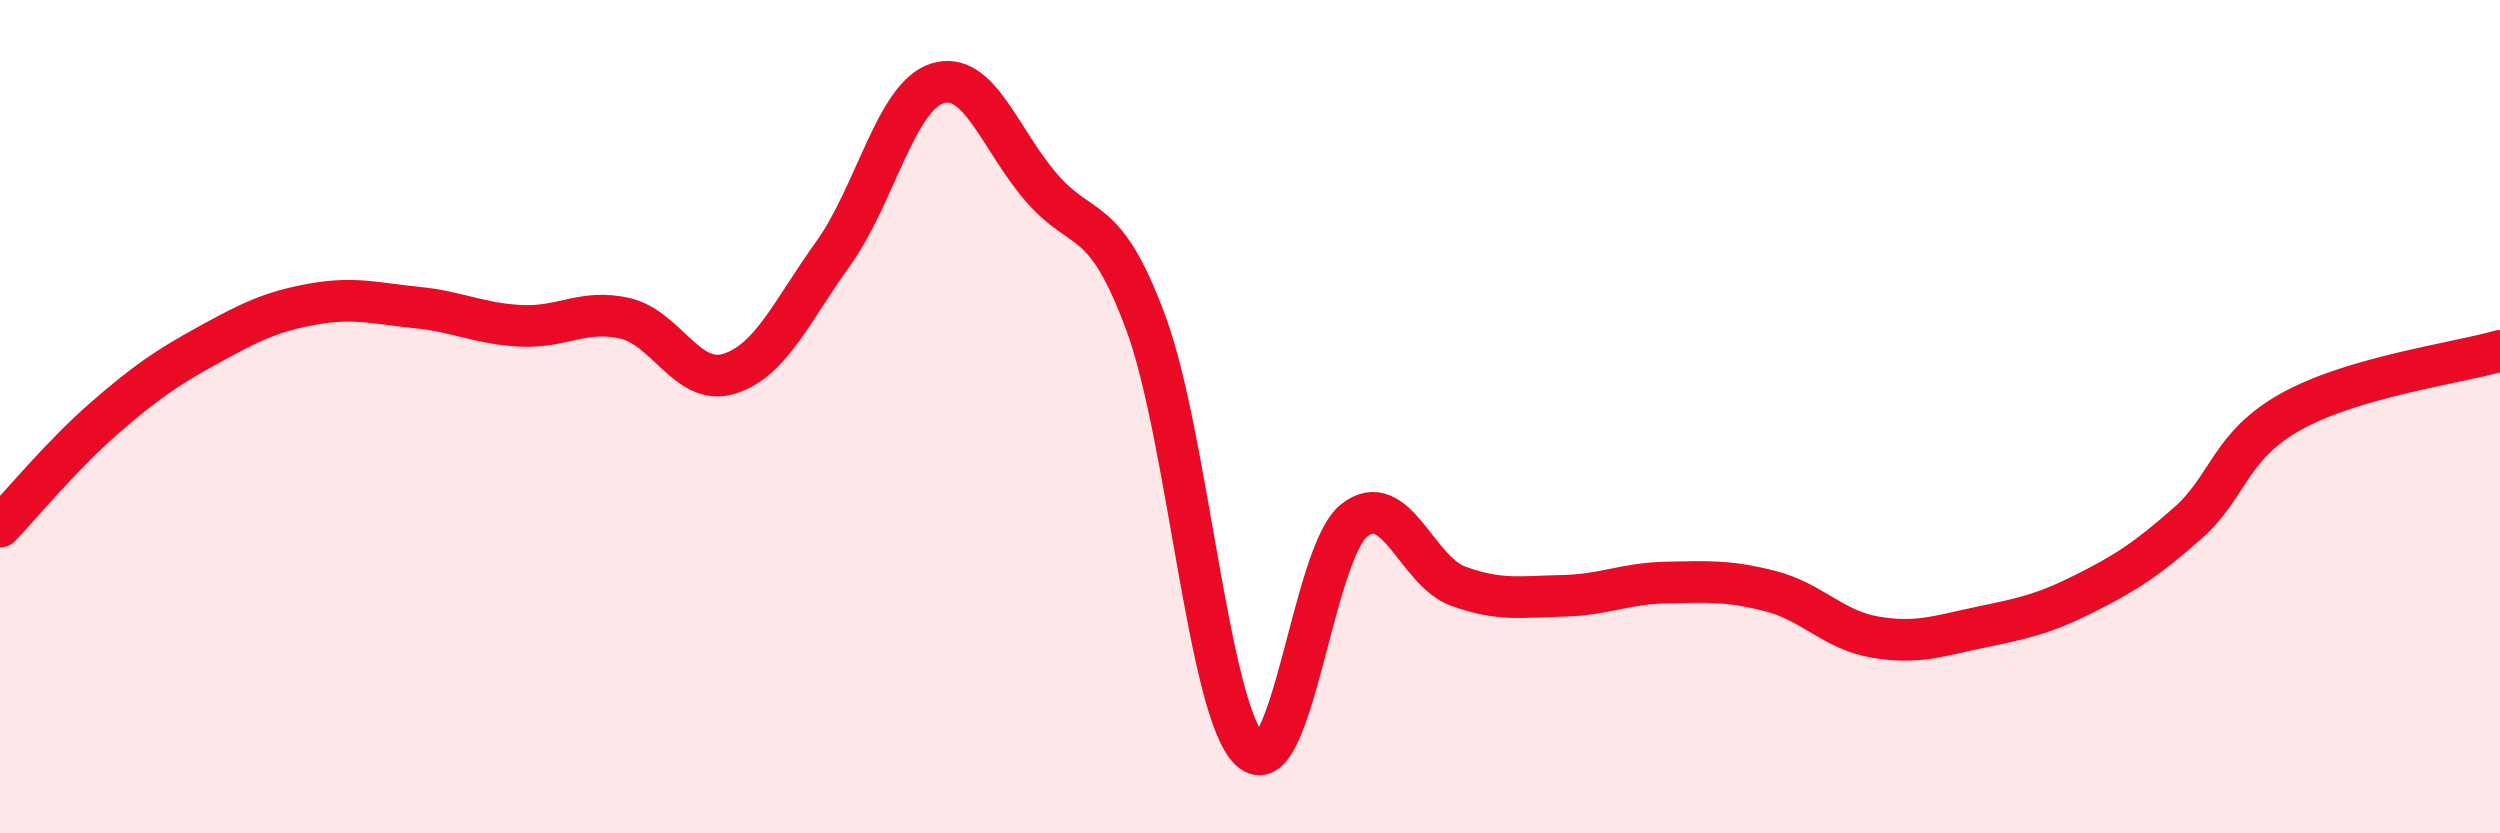
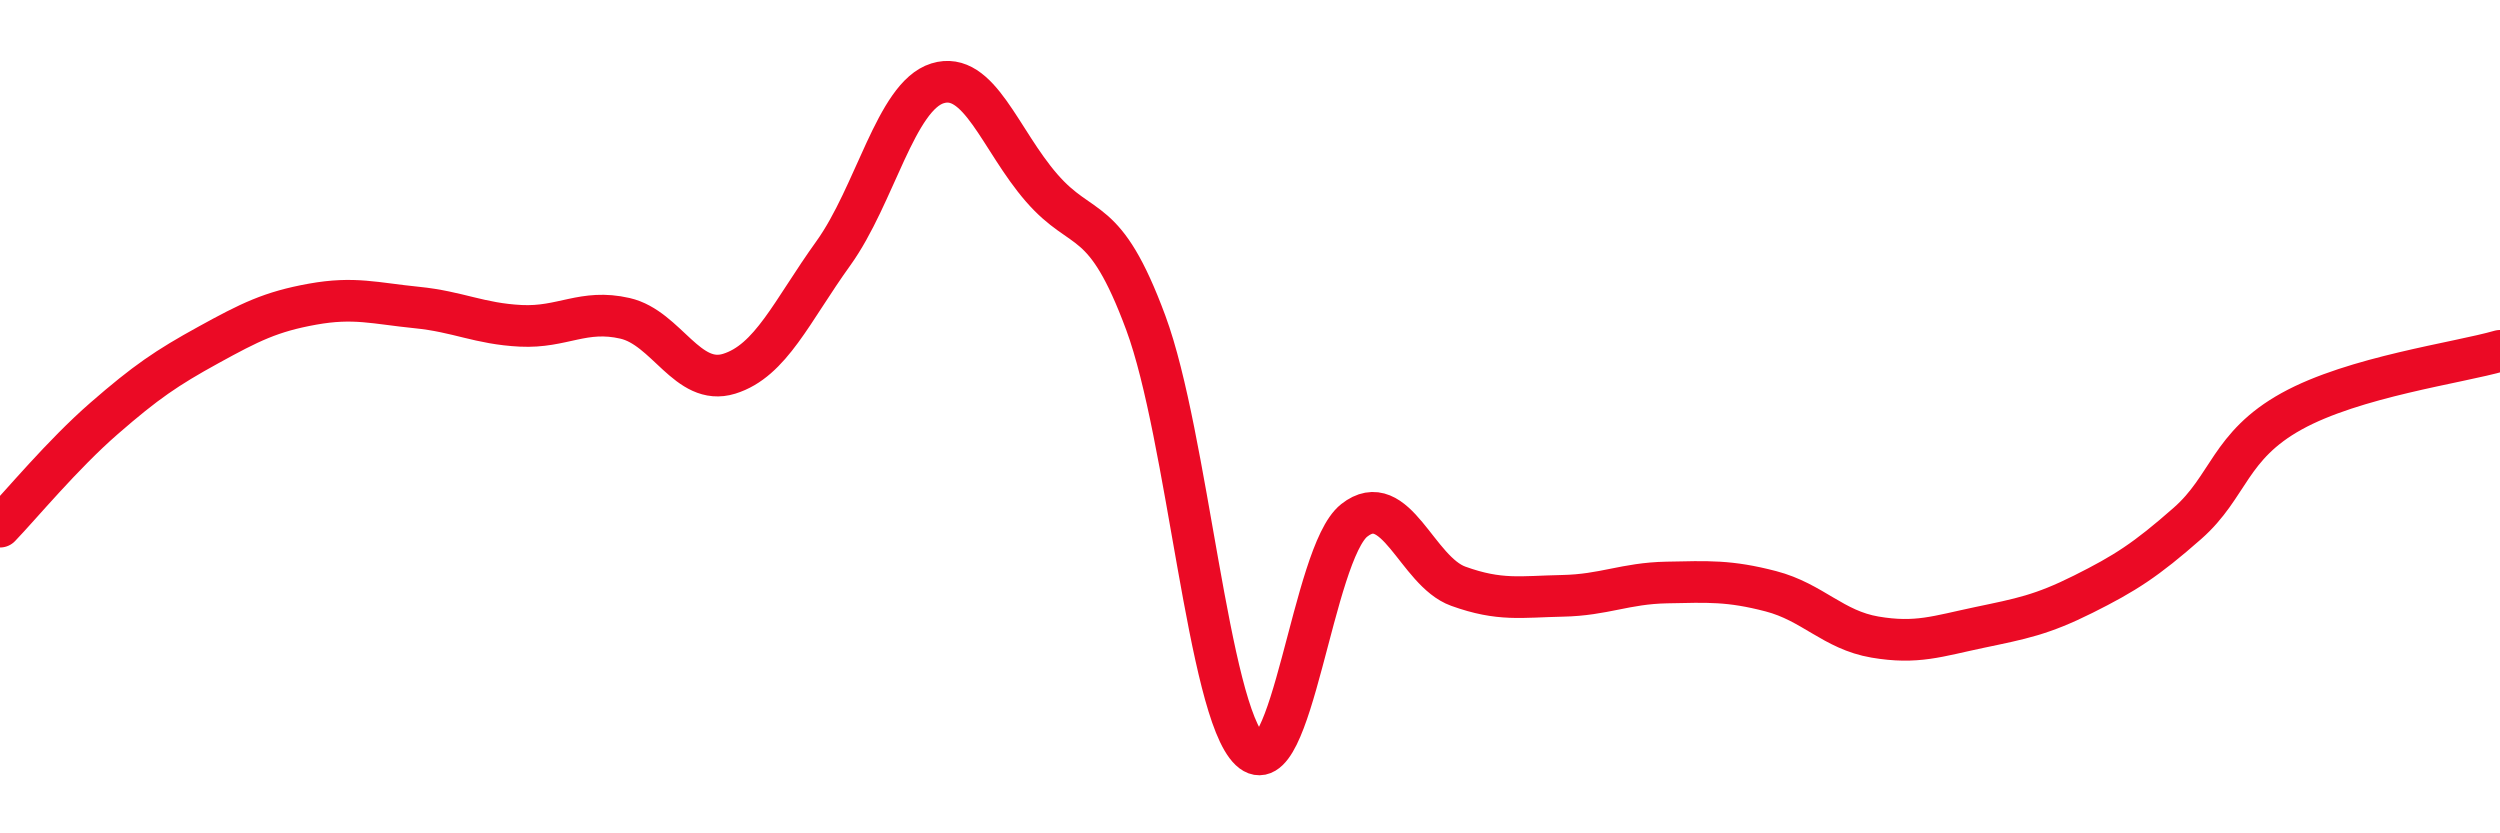
<svg xmlns="http://www.w3.org/2000/svg" width="60" height="20" viewBox="0 0 60 20">
-   <path d="M 0,12.64 C 0.5,12.12 1.5,10.91 2.5,10.04 C 3.5,9.17 4,8.83 5,8.28 C 6,7.73 6.5,7.48 7.5,7.3 C 8.5,7.12 9,7.28 10,7.38 C 11,7.48 11.5,7.77 12.5,7.82 C 13.5,7.87 14,7.41 15,7.64 C 16,7.87 16.5,9.28 17.5,8.97 C 18.5,8.66 19,7.47 20,6.08 C 21,4.69 21.5,2.31 22.5,2 C 23.5,1.69 24,3.36 25,4.51 C 26,5.66 26.5,5.05 27.5,7.75 C 28.5,10.45 29,17.05 30,18 C 31,18.95 31.5,13.28 32.5,12.49 C 33.5,11.7 34,13.71 35,14.07 C 36,14.43 36.5,14.32 37.5,14.3 C 38.5,14.28 39,14 40,13.98 C 41,13.96 41.5,13.93 42.5,14.19 C 43.5,14.45 44,15.12 45,15.29 C 46,15.46 46.5,15.27 47.5,15.06 C 48.5,14.85 49,14.76 50,14.26 C 51,13.76 51.5,13.44 52.5,12.56 C 53.5,11.68 53.5,10.7 55,9.87 C 56.5,9.04 59,8.71 60,8.42L60 20L0 20Z" fill="#EB0A25" opacity="0.1" stroke-linecap="round" stroke-linejoin="round" />
  <path d="M 0,12.64 C 0.5,12.12 1.5,10.91 2.5,10.04 C 3.5,9.17 4,8.83 5,8.28 C 6,7.73 6.5,7.48 7.5,7.3 C 8.5,7.12 9,7.28 10,7.38 C 11,7.48 11.5,7.77 12.5,7.82 C 13.5,7.87 14,7.41 15,7.64 C 16,7.87 16.5,9.28 17.5,8.97 C 18.5,8.66 19,7.47 20,6.08 C 21,4.69 21.5,2.31 22.5,2 C 23.5,1.69 24,3.36 25,4.51 C 26,5.66 26.5,5.05 27.5,7.75 C 28.5,10.45 29,17.05 30,18 C 31,18.95 31.5,13.28 32.5,12.49 C 33.5,11.7 34,13.71 35,14.07 C 36,14.43 36.5,14.32 37.5,14.3 C 38.5,14.28 39,14 40,13.98 C 41,13.96 41.5,13.93 42.5,14.19 C 43.5,14.45 44,15.12 45,15.29 C 46,15.46 46.5,15.27 47.5,15.06 C 48.5,14.85 49,14.76 50,14.26 C 51,13.76 51.5,13.44 52.5,12.56 C 53.5,11.68 53.5,10.7 55,9.87 C 56.5,9.04 59,8.71 60,8.42" stroke="#EB0A25" stroke-width="1" fill="none" stroke-linecap="round" stroke-linejoin="round" />
</svg>